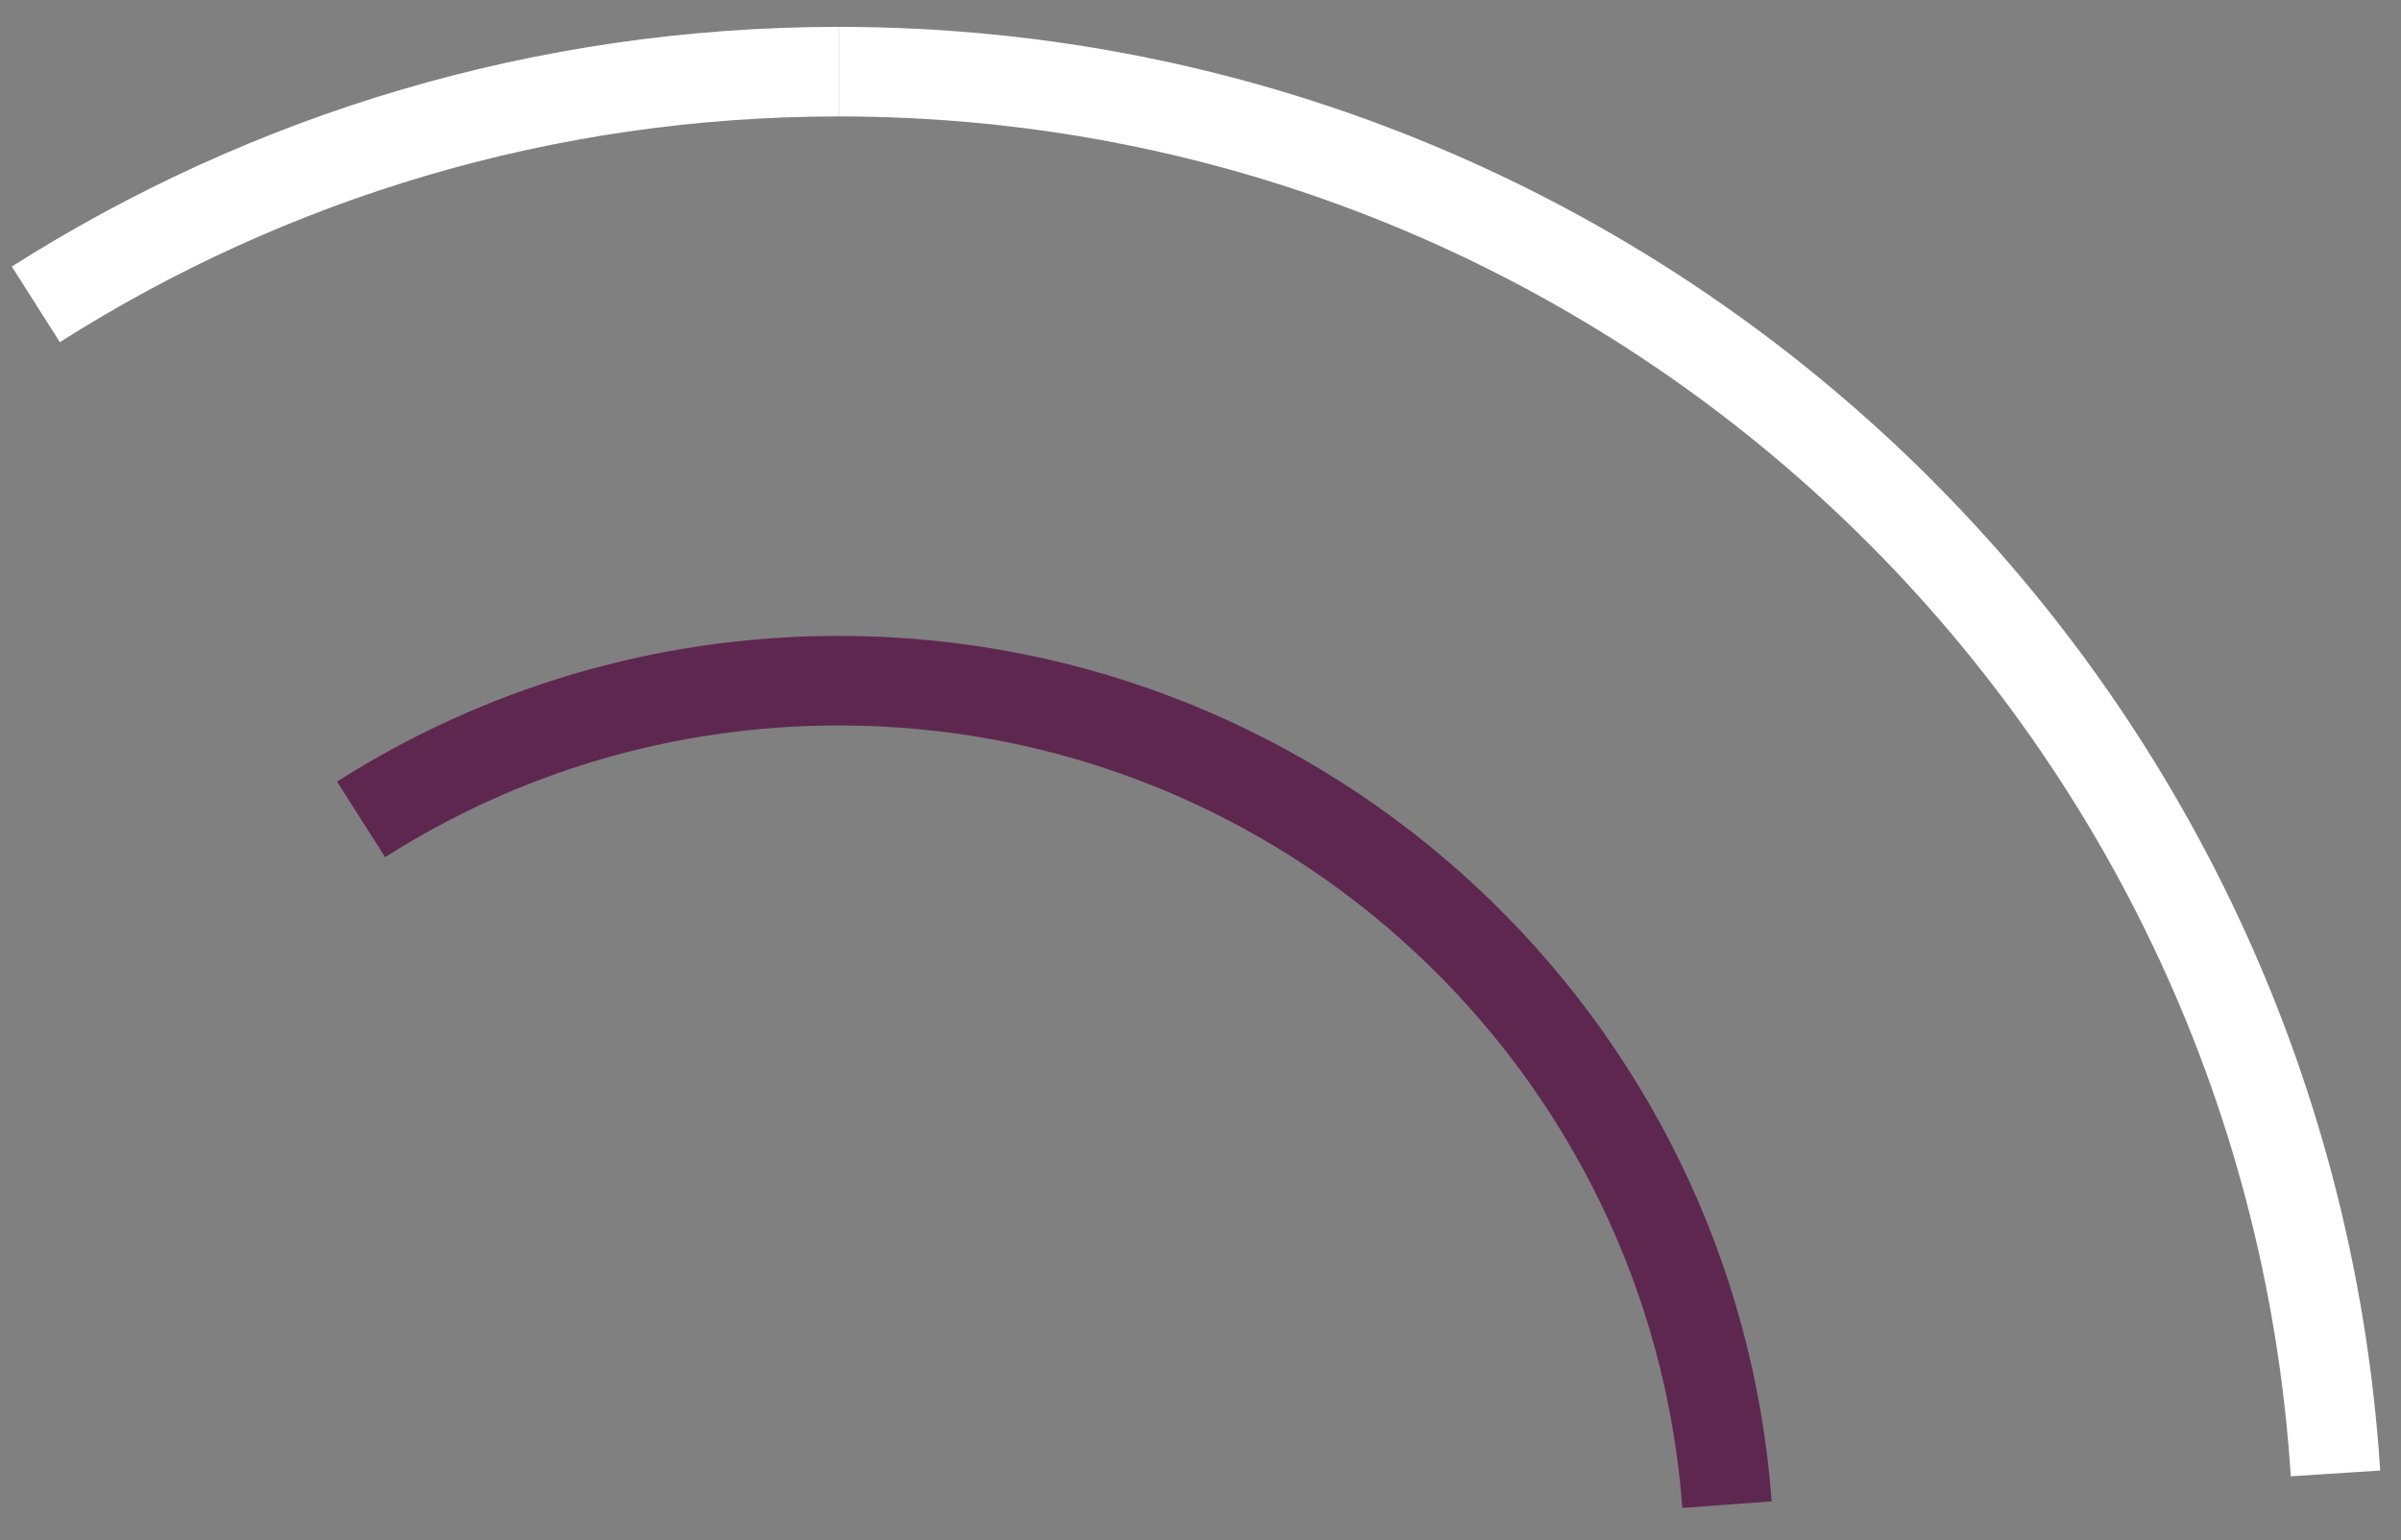
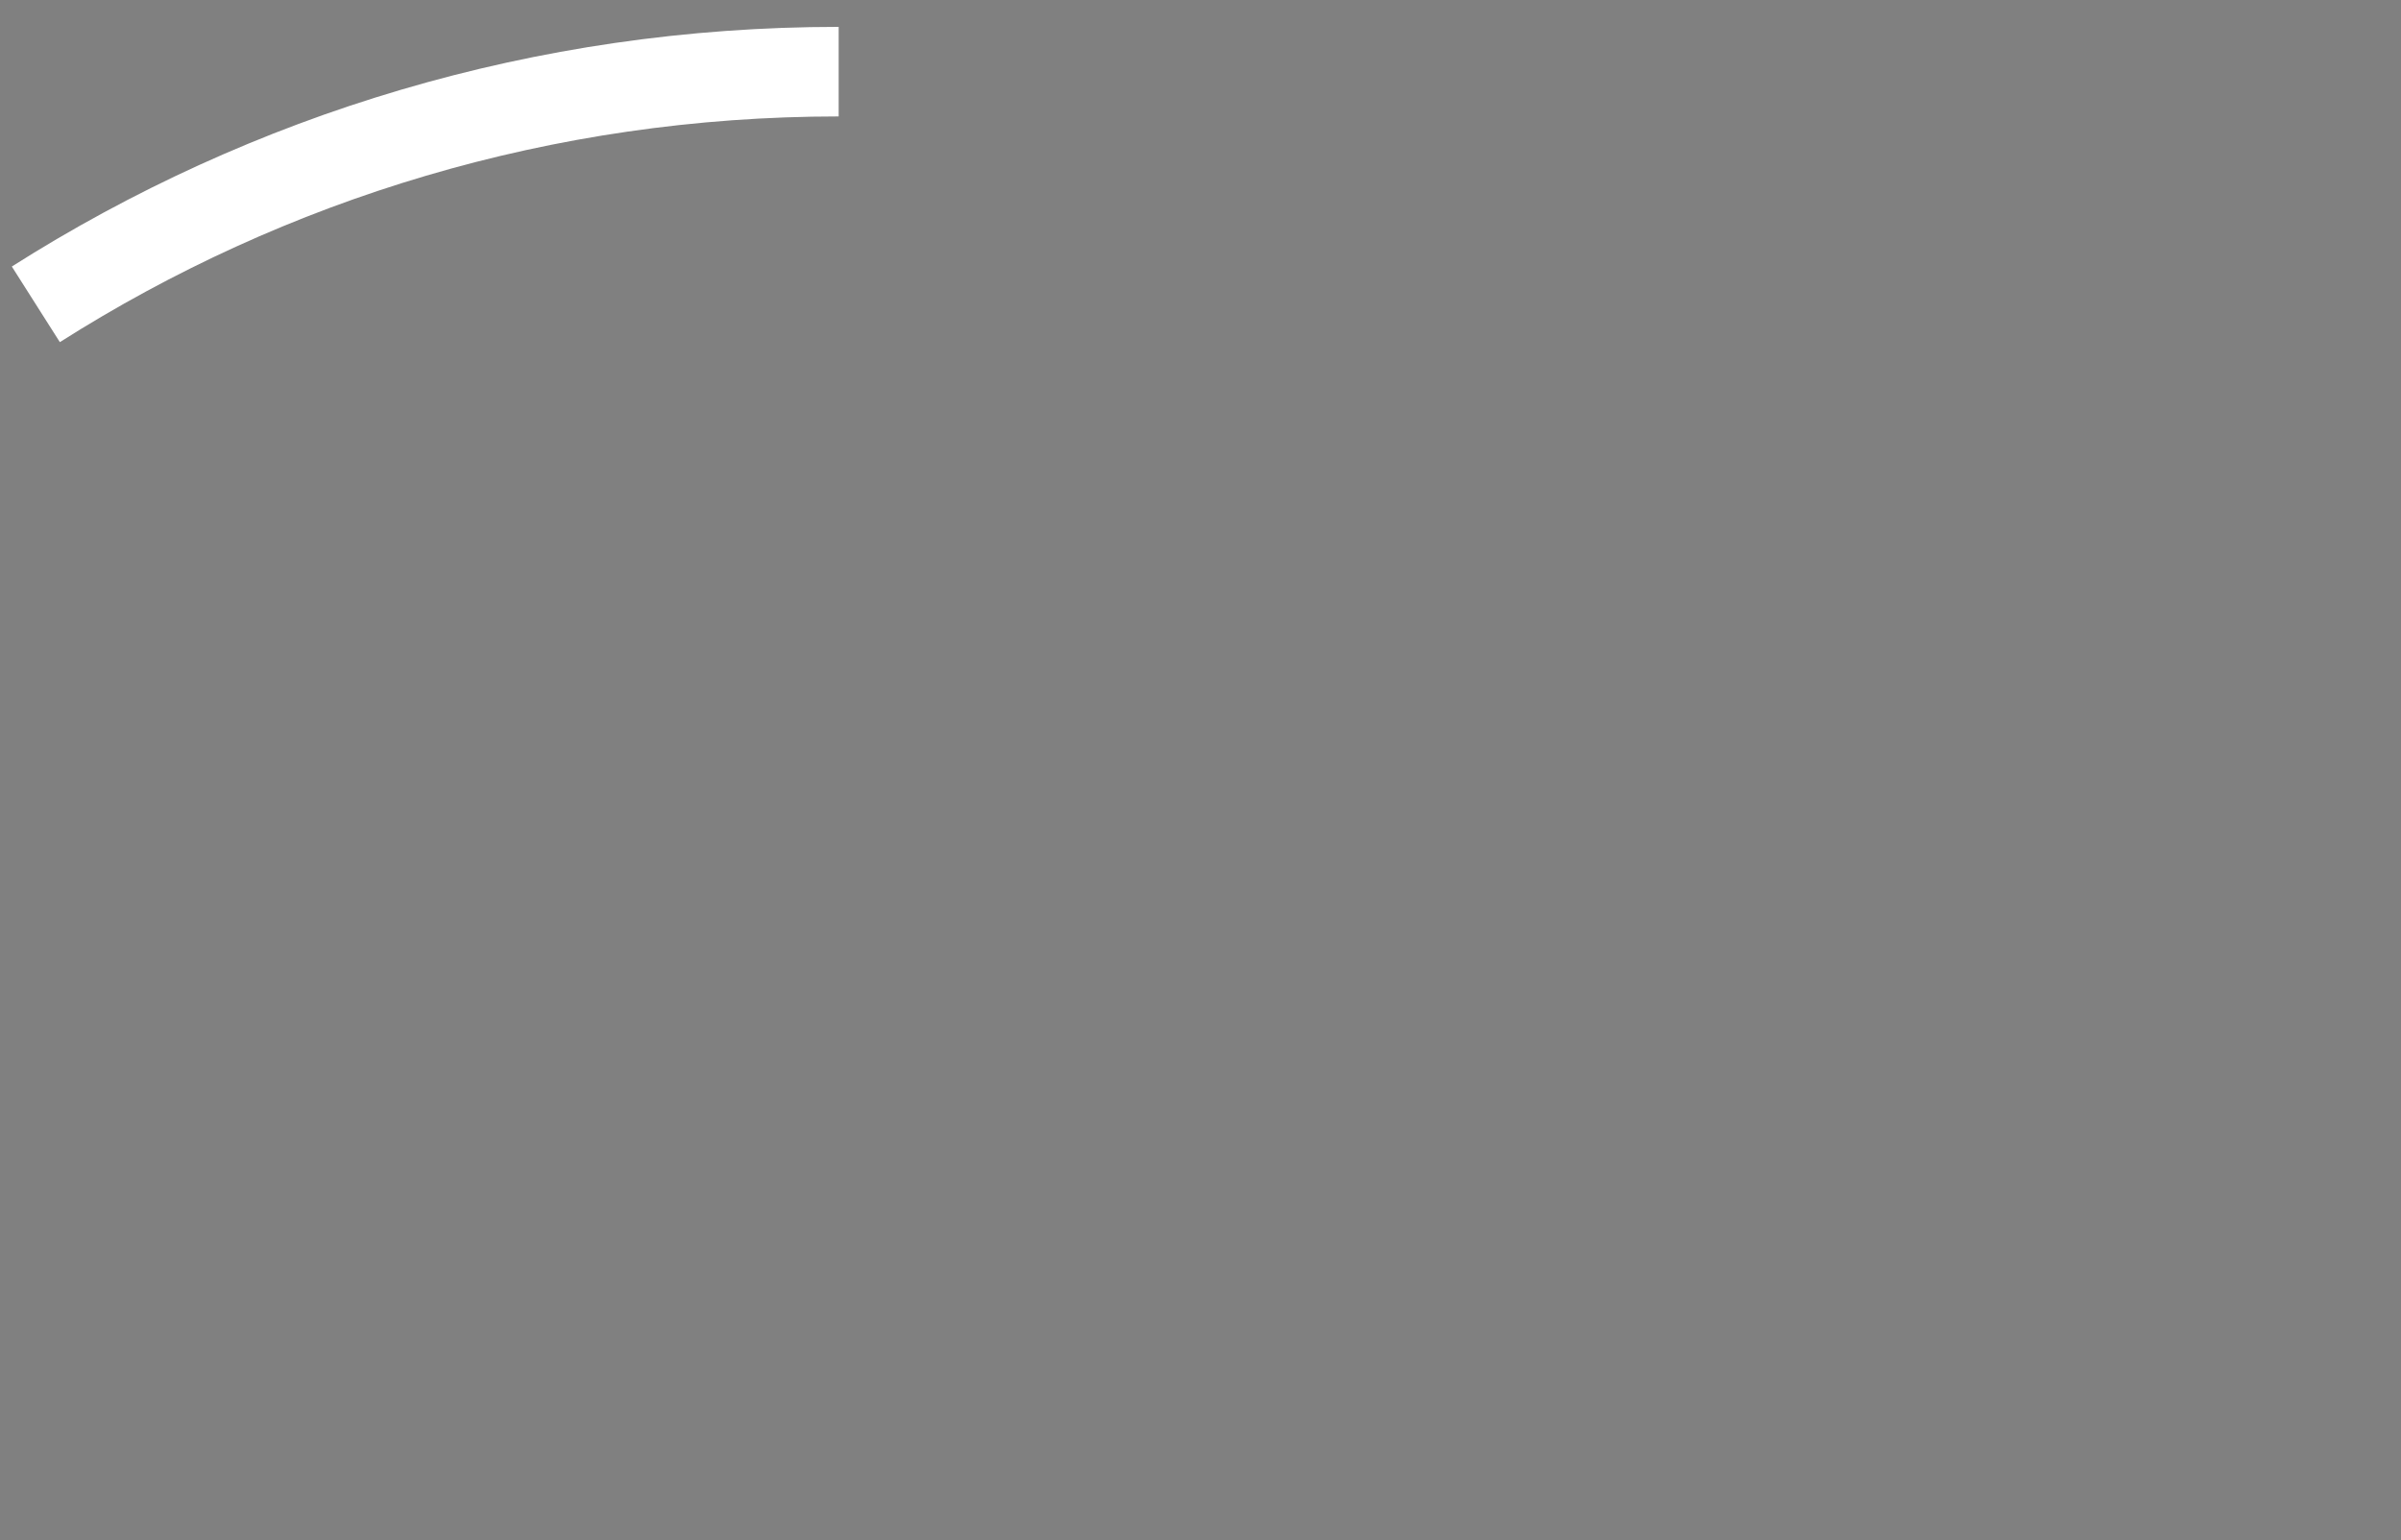
<svg xmlns="http://www.w3.org/2000/svg" width="67px" height="43px" viewBox="0 0 67 43" version="1.1">
  <rect x="0" y="0" width="67" height="43" fill="#808080" stroke="none" />
  <title>Group 7</title>
  <desc>Created with Sketch.</desc>
  <g id="Page-1" stroke="none" stroke-width="1" fill="none" fill-rule="evenodd">
    <g id="Nous-connaitre-desk-DelubacAM-CC-2" transform="translate(-621, -3514)" stroke-width="2.5">
      <g id="Group-7" transform="translate(622, 3516)">
-         <path d="M64.172,39.128 C62.766,17.283 44.603,0 22.403,0" id="Stroke-1" stroke="#FFFFFF" />
-         <path d="M9.076,20.872 C12.927,18.421 17.499,17 22.403,17 C35.507,17 46.241,27.139 47.192,40" id="Stroke-3" stroke="#5E2750" />
        <path d="M22.403,8.63306245e-05 C14.162,8.63306245e-05 6.478,2.382 0,6.495" id="Stroke-5" stroke="#FFFFFF" />
      </g>
    </g>
  </g>
</svg>